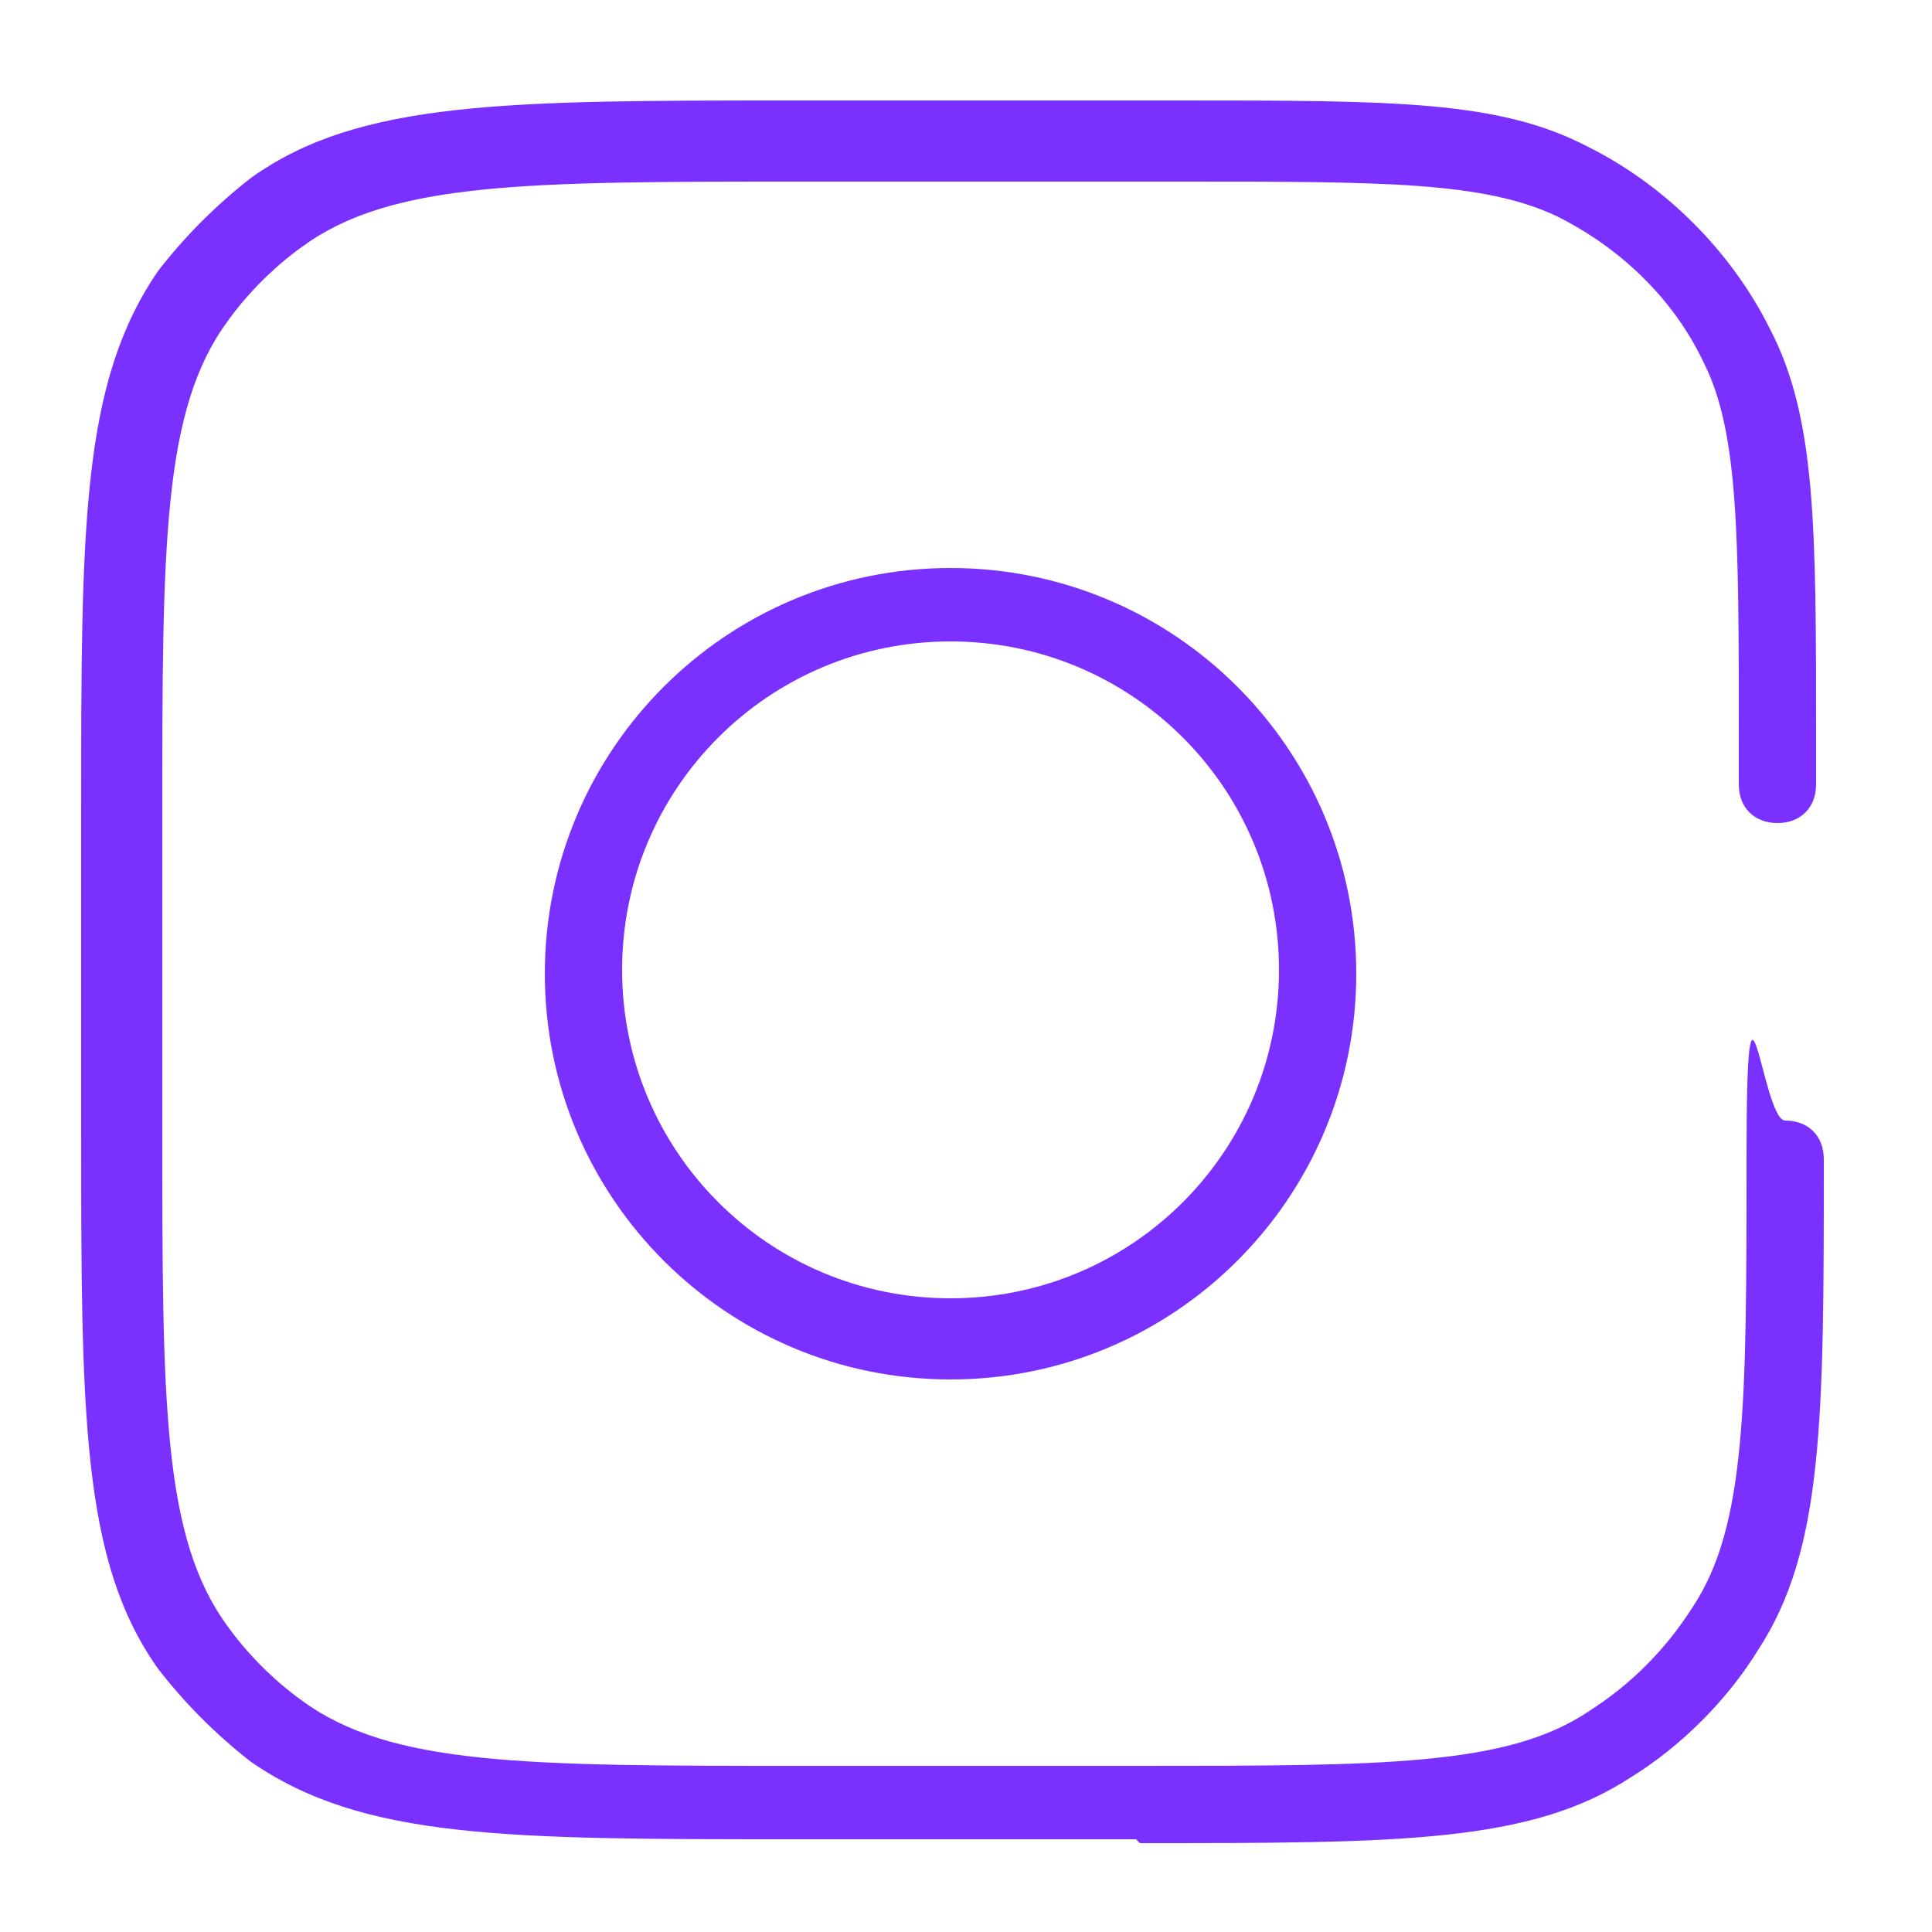
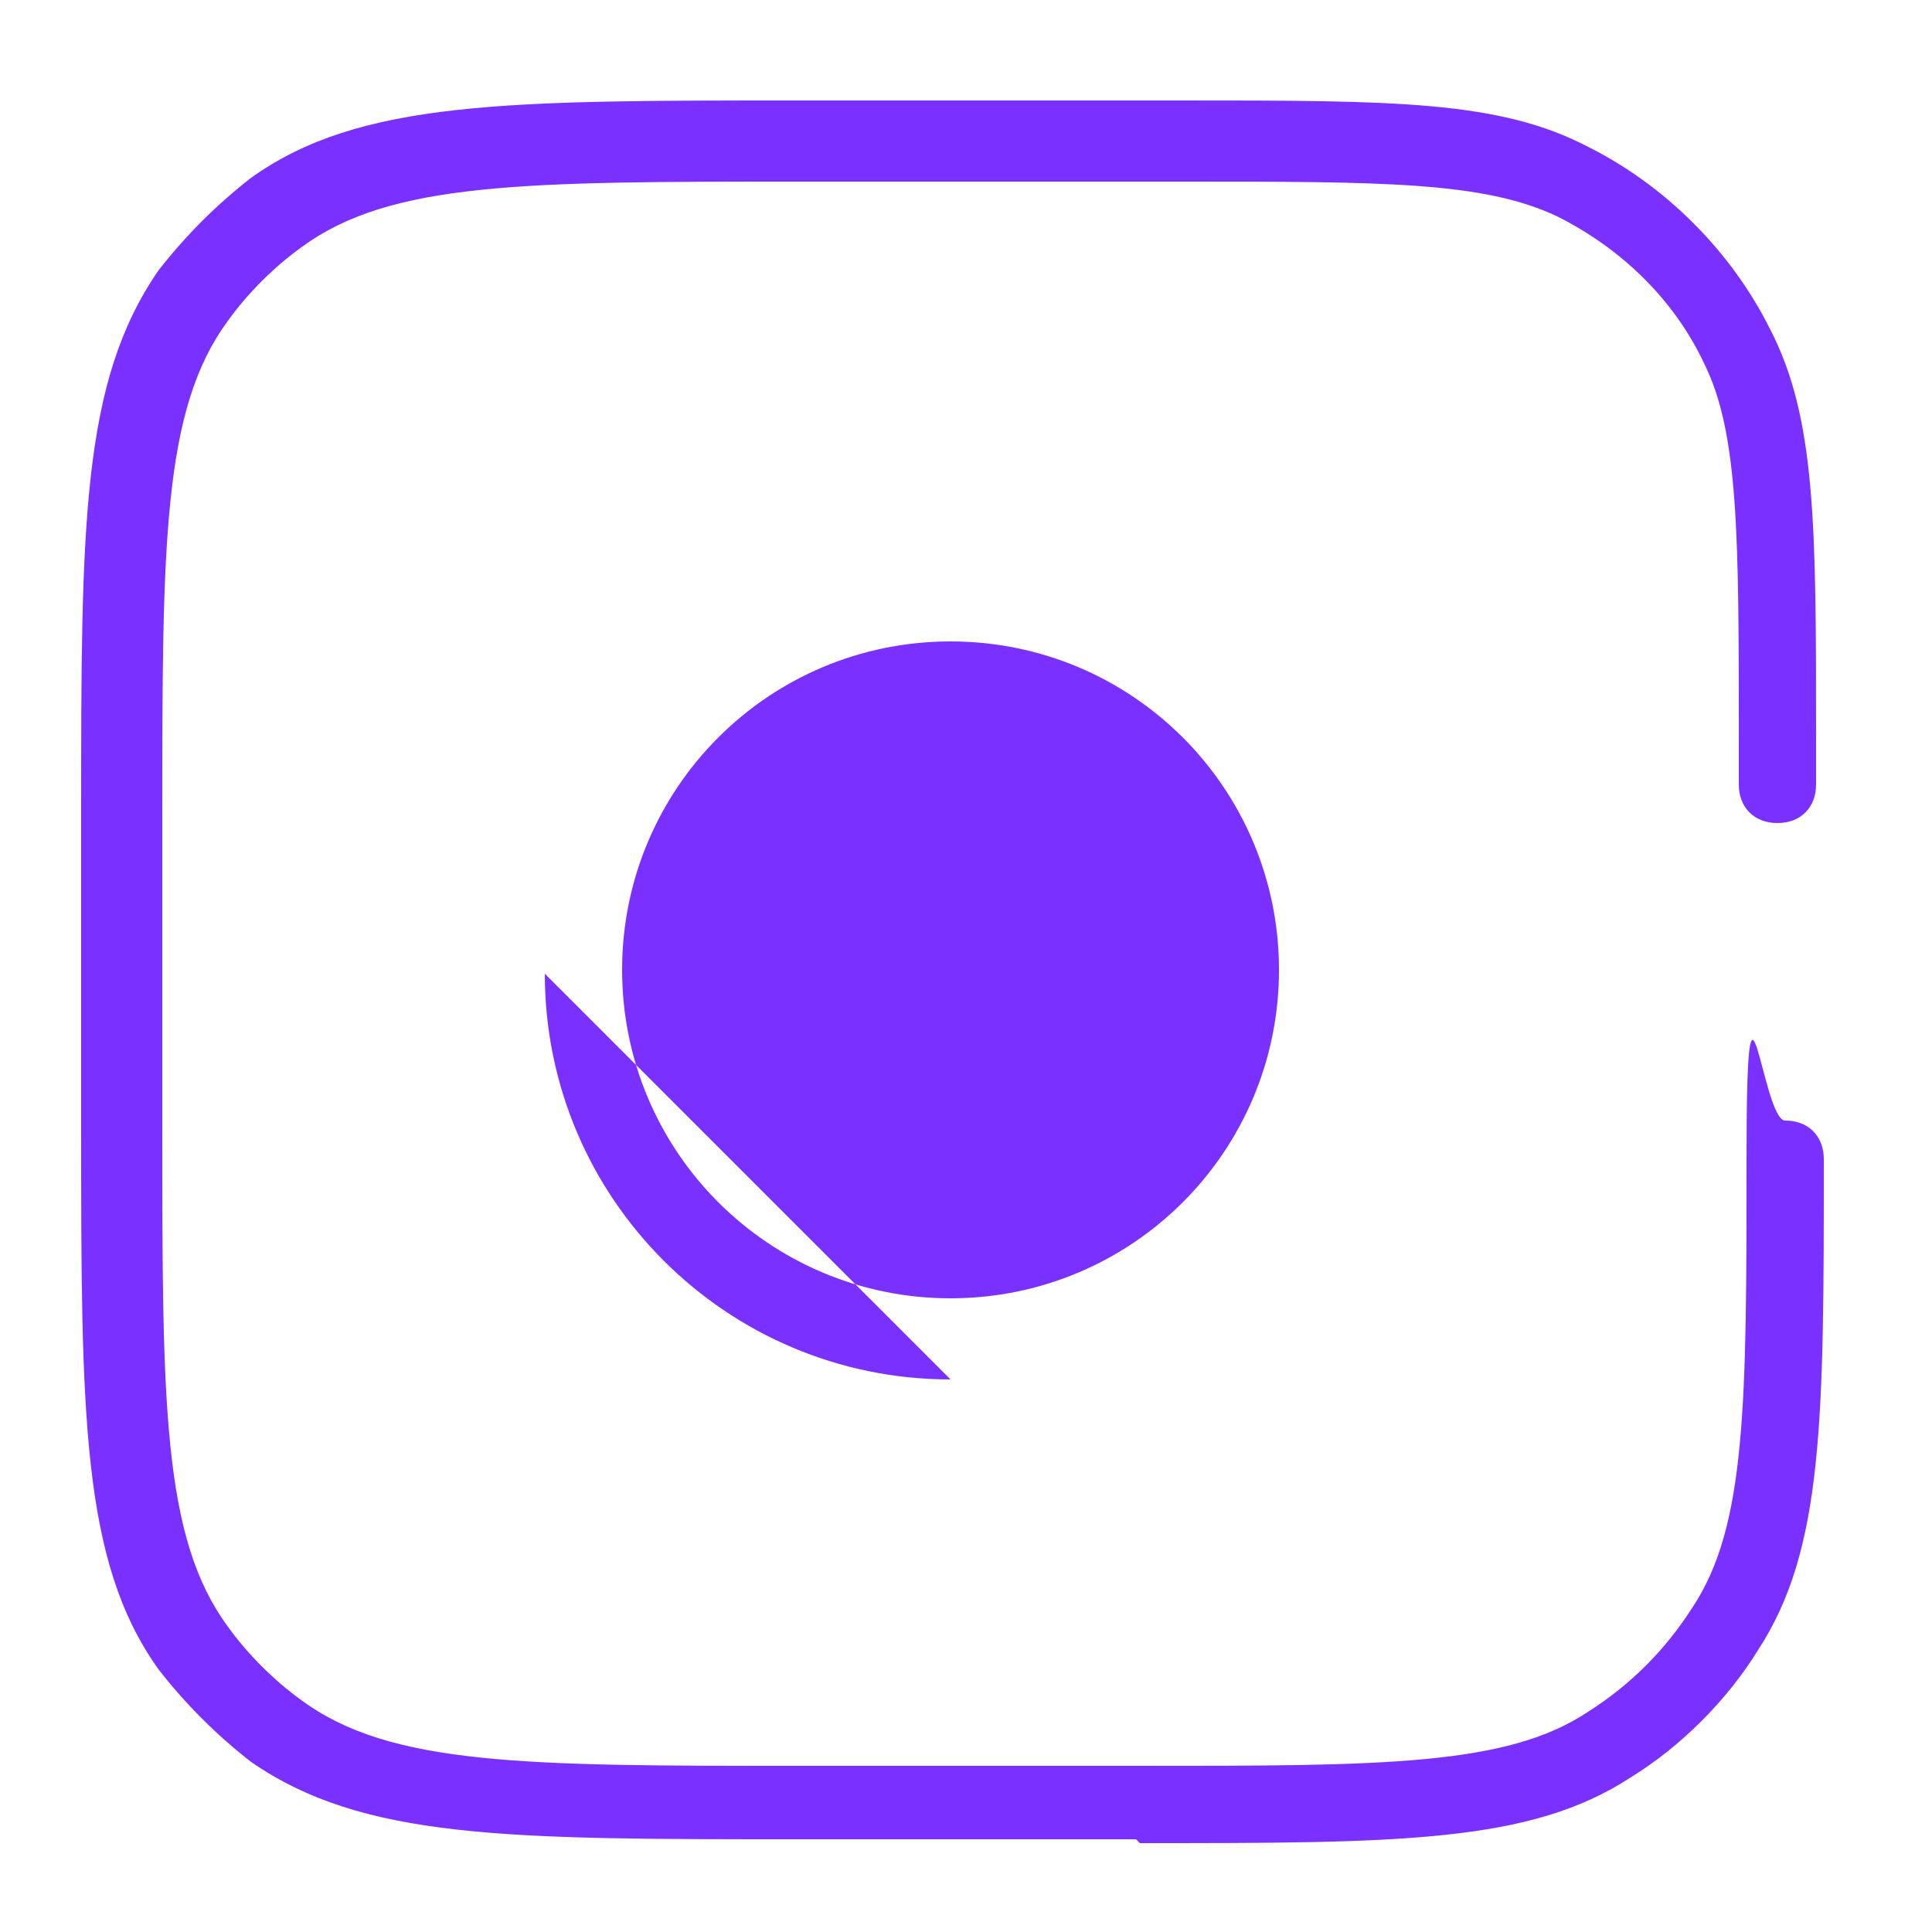
<svg xmlns="http://www.w3.org/2000/svg" id="Capa_1" version="1.1" viewBox="0 0 50 50">
  <defs>
    <style>
      .st0 {
        fill: #7a31ff;
      }
    </style>
  </defs>
-   <path class="st0" d="M29.4,47.6h-8.8c-7.5,0-11.2,0-14.1-2-.9-.7-1.7-1.5-2.4-2.4-2-2.8-2-6.6-2-14.1v-8c0-7.5,0-11.2,2-14.1.7-.9,1.5-1.7,2.4-2.4,2.8-2,6.6-2,14.1-2h9.9c5.6,0,8.3,0,10.6,1.2,2,1,3.7,2.7,4.7,4.7,1.2,2.3,1.2,5.1,1.2,10.6v1.2c0,.6-.4,1-1,1s-1-.4-1-1v-1.2c0-5.2,0-7.9-.9-9.7-.8-1.7-2.2-3-3.8-3.8-1.9-.9-4.5-.9-9.7-.9h-9.9c-7.1,0-10.6,0-12.9,1.7-.7.5-1.4,1.2-1.9,1.9-1.7,2.3-1.7,5.8-1.7,12.9v8c0,7.1,0,10.6,1.7,12.9.5.7,1.2,1.4,1.9,1.9,2.3,1.7,5.8,1.7,12.9,1.7h8.8c6.3,0,9.5,0,11.6-1.4,1.1-.7,2-1.6,2.7-2.7,1.4-2.1,1.4-5.3,1.4-11.6s.4-1,1-1,1,.4,1,1c0,6.7,0,10.1-1.7,12.7-.8,1.3-2,2.5-3.3,3.3-2.6,1.7-6,1.7-12.7,1.7ZM24.6,35.7c-5.8,0-10.5-4.7-10.5-10.5s4.7-10.5,10.5-10.5,10.5,4.7,10.5,10.5-4.7,10.5-10.5,10.5ZM24.6,16.6c-4.7,0-8.5,3.8-8.5,8.5s3.8,8.5,8.5,8.5,8.5-3.8,8.5-8.5-3.8-8.5-8.5-8.5Z" />
+   <path class="st0" d="M29.4,47.6h-8.8c-7.5,0-11.2,0-14.1-2-.9-.7-1.7-1.5-2.4-2.4-2-2.8-2-6.6-2-14.1v-8c0-7.5,0-11.2,2-14.1.7-.9,1.5-1.7,2.4-2.4,2.8-2,6.6-2,14.1-2h9.9c5.6,0,8.3,0,10.6,1.2,2,1,3.7,2.7,4.7,4.7,1.2,2.3,1.2,5.1,1.2,10.6v1.2c0,.6-.4,1-1,1s-1-.4-1-1v-1.2c0-5.2,0-7.9-.9-9.7-.8-1.7-2.2-3-3.8-3.8-1.9-.9-4.5-.9-9.7-.9h-9.9c-7.1,0-10.6,0-12.9,1.7-.7.5-1.4,1.2-1.9,1.9-1.7,2.3-1.7,5.8-1.7,12.9v8c0,7.1,0,10.6,1.7,12.9.5.7,1.2,1.4,1.9,1.9,2.3,1.7,5.8,1.7,12.9,1.7h8.8c6.3,0,9.5,0,11.6-1.4,1.1-.7,2-1.6,2.7-2.7,1.4-2.1,1.4-5.3,1.4-11.6s.4-1,1-1,1,.4,1,1c0,6.7,0,10.1-1.7,12.7-.8,1.3-2,2.5-3.3,3.3-2.6,1.7-6,1.7-12.7,1.7ZM24.6,35.7c-5.8,0-10.5-4.7-10.5-10.5ZM24.6,16.6c-4.7,0-8.5,3.8-8.5,8.5s3.8,8.5,8.5,8.5,8.5-3.8,8.5-8.5-3.8-8.5-8.5-8.5Z" />
</svg>